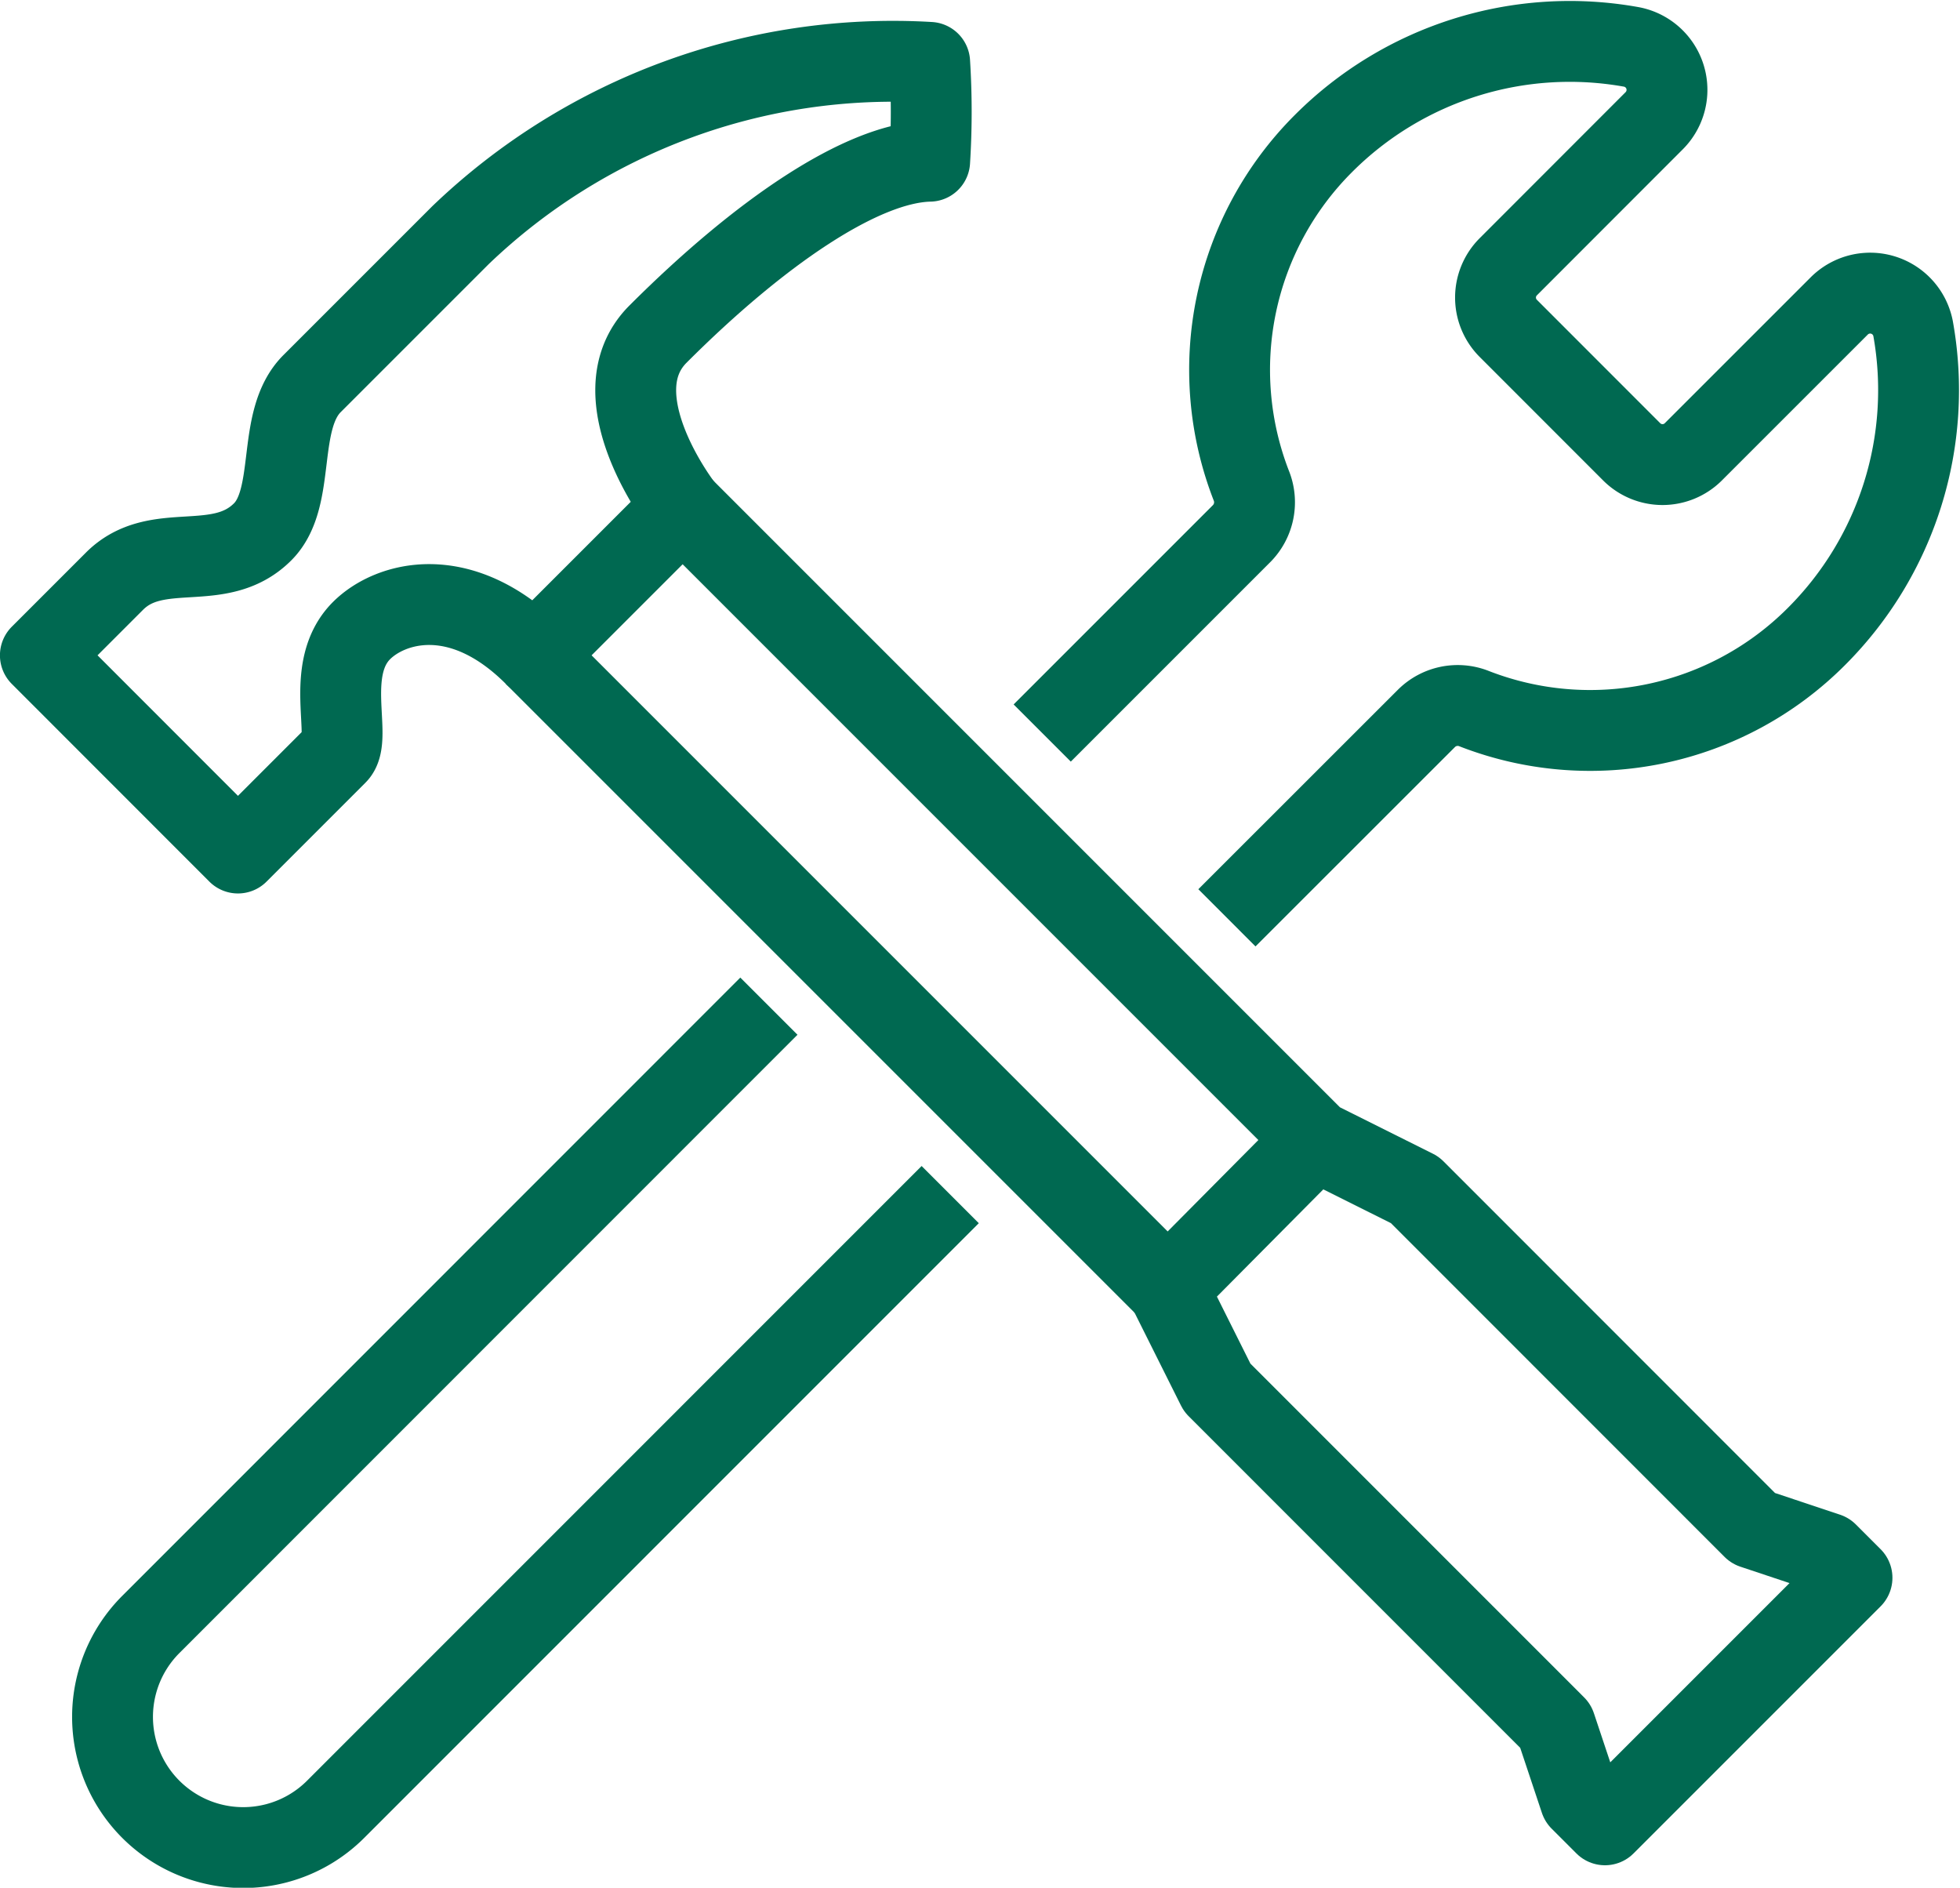
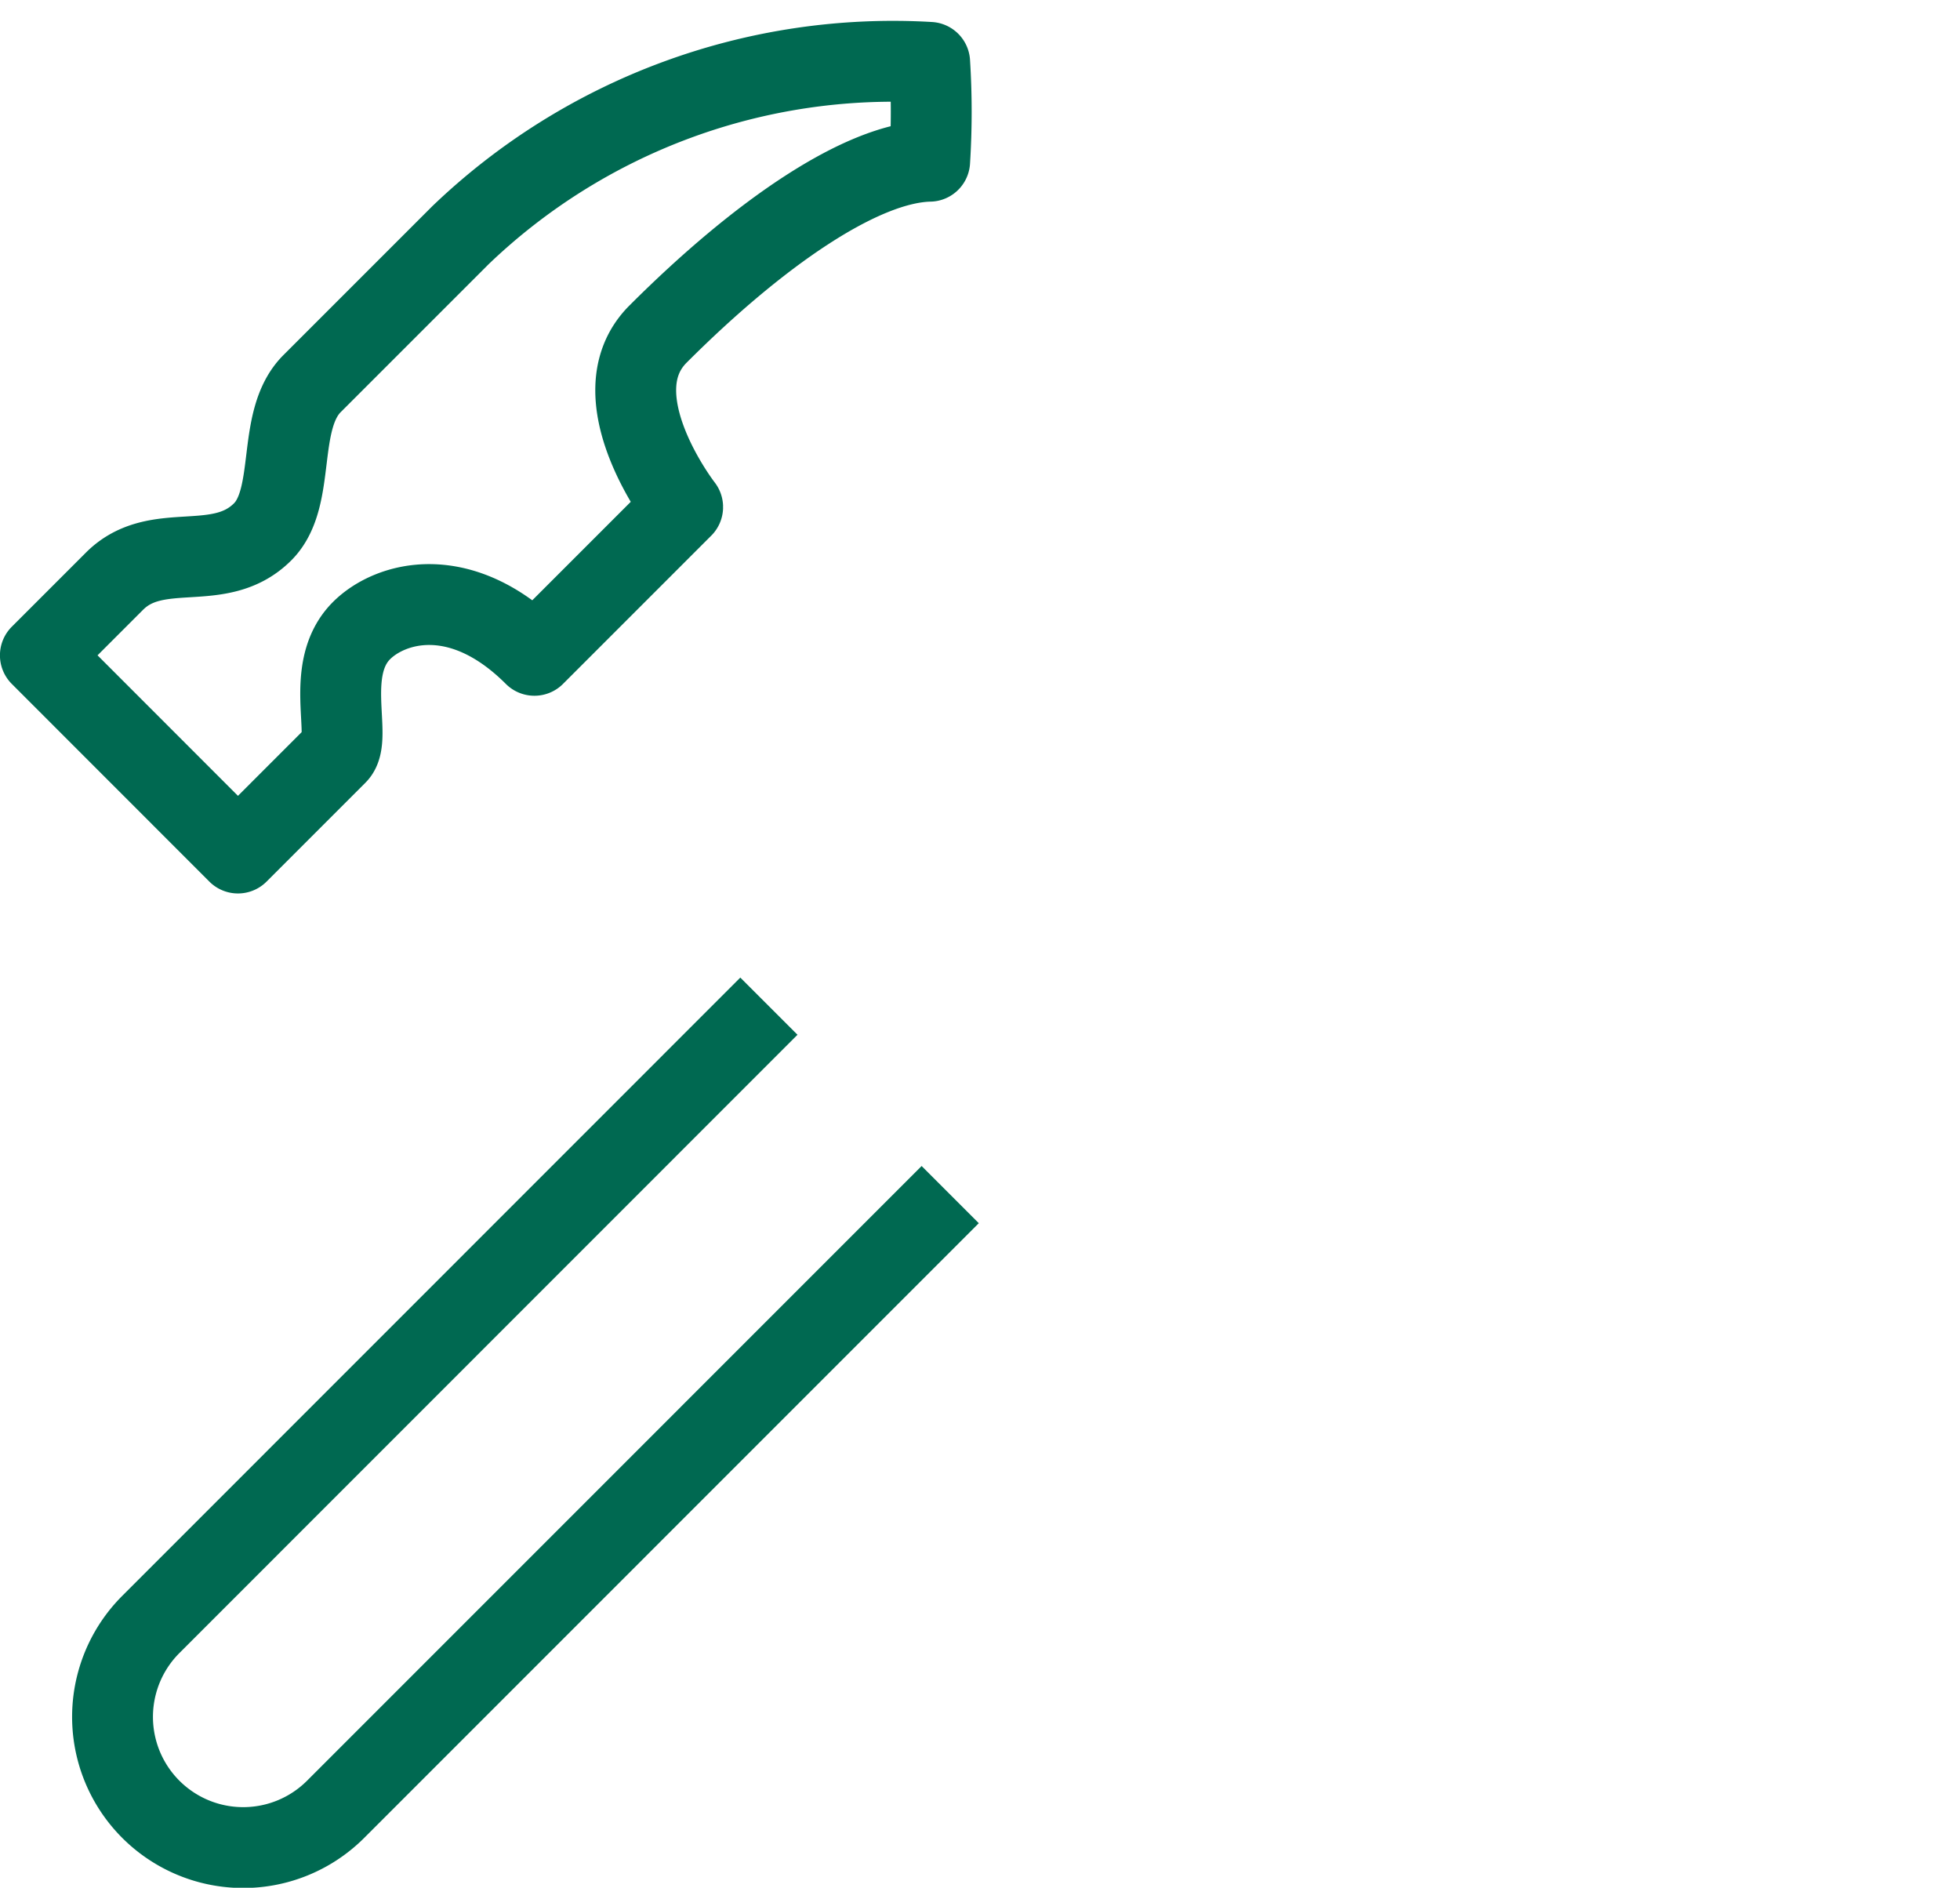
<svg xmlns="http://www.w3.org/2000/svg" width="72.723" height="70.037" viewBox="0 0 72.723 70.037">
  <g id="simple-maintenance" transform="translate(-48.787 -49.683)">
-     <path id="Path_4192" data-name="Path 4192" d="M80.141,83.735l7.416-7.412a1.645,1.645,0,0,1,1.722-.362A11.856,11.856,0,0,0,102.012,73.3,12.918,12.918,0,0,0,105.6,61.871a1.622,1.622,0,0,0-2.741-.836l-5.413,5.412a1.618,1.618,0,0,1-2.286,0l-4.579-4.581a1.615,1.615,0,0,1,0-2.286l5.412-5.416a1.621,1.621,0,0,0-.837-2.739A12.914,12.914,0,0,0,83.721,55.01a11.862,11.862,0,0,0-2.658,12.734,1.653,1.653,0,0,1-.362,1.722l-7.413,7.413" transform="translate(14.169 0)" fill="none" stroke="#006951" stroke-linejoin="round" stroke-width="3" />
    <path id="Path_4193" data-name="Path 4193" d="M76.293,73.369,53.368,96.3a4.849,4.849,0,1,0,6.858,6.857L83.02,80.36" transform="translate(1.023 13.644)" fill="none" stroke="#006951" stroke-linejoin="round" stroke-width="3" />
-     <line id="Line_618" data-name="Line 618" x1="23.499" y1="23.499" transform="translate(68.616 73.997)" fill="none" stroke="#006951" stroke-linejoin="round" stroke-width="3" />
-     <path id="Path_4194" data-name="Path 4194" d="M65.032,61.912l23.5,23.5L92.2,87.244,104.752,99.8l2.75.917.917.917L99.253,110.8l-.917-.917-.917-2.75L84.865,94.577l-1.833-3.667,5.382-5.424" transform="translate(9.084 6.586)" fill="none" stroke="#006951" stroke-linejoin="round" stroke-width="3" />
    <path id="Path_4195" data-name="Path 4195" d="M61.284,77.39c.6-.6-.512-3.154.916-4.583,1.051-1.051,3.665-1.833,6.416.916,1.063-1.062,5.5-5.5,5.5-5.5S70.908,64.1,73.2,61.807c3.761-3.761,7.561-6.359,10.081-6.416a29.027,29.027,0,0,0,0-3.667,23.184,23.184,0,0,0-17.414,6.417l-5.5,5.5c-1.365,1.364-.551,4.216-1.834,5.5-1.612,1.612-3.923.255-5.5,1.834l-2.748,2.748,7.331,7.335Z" transform="translate(0 0.273)" fill="none" stroke="#006951" stroke-linejoin="round" stroke-width="3" />
  </g>
</svg>